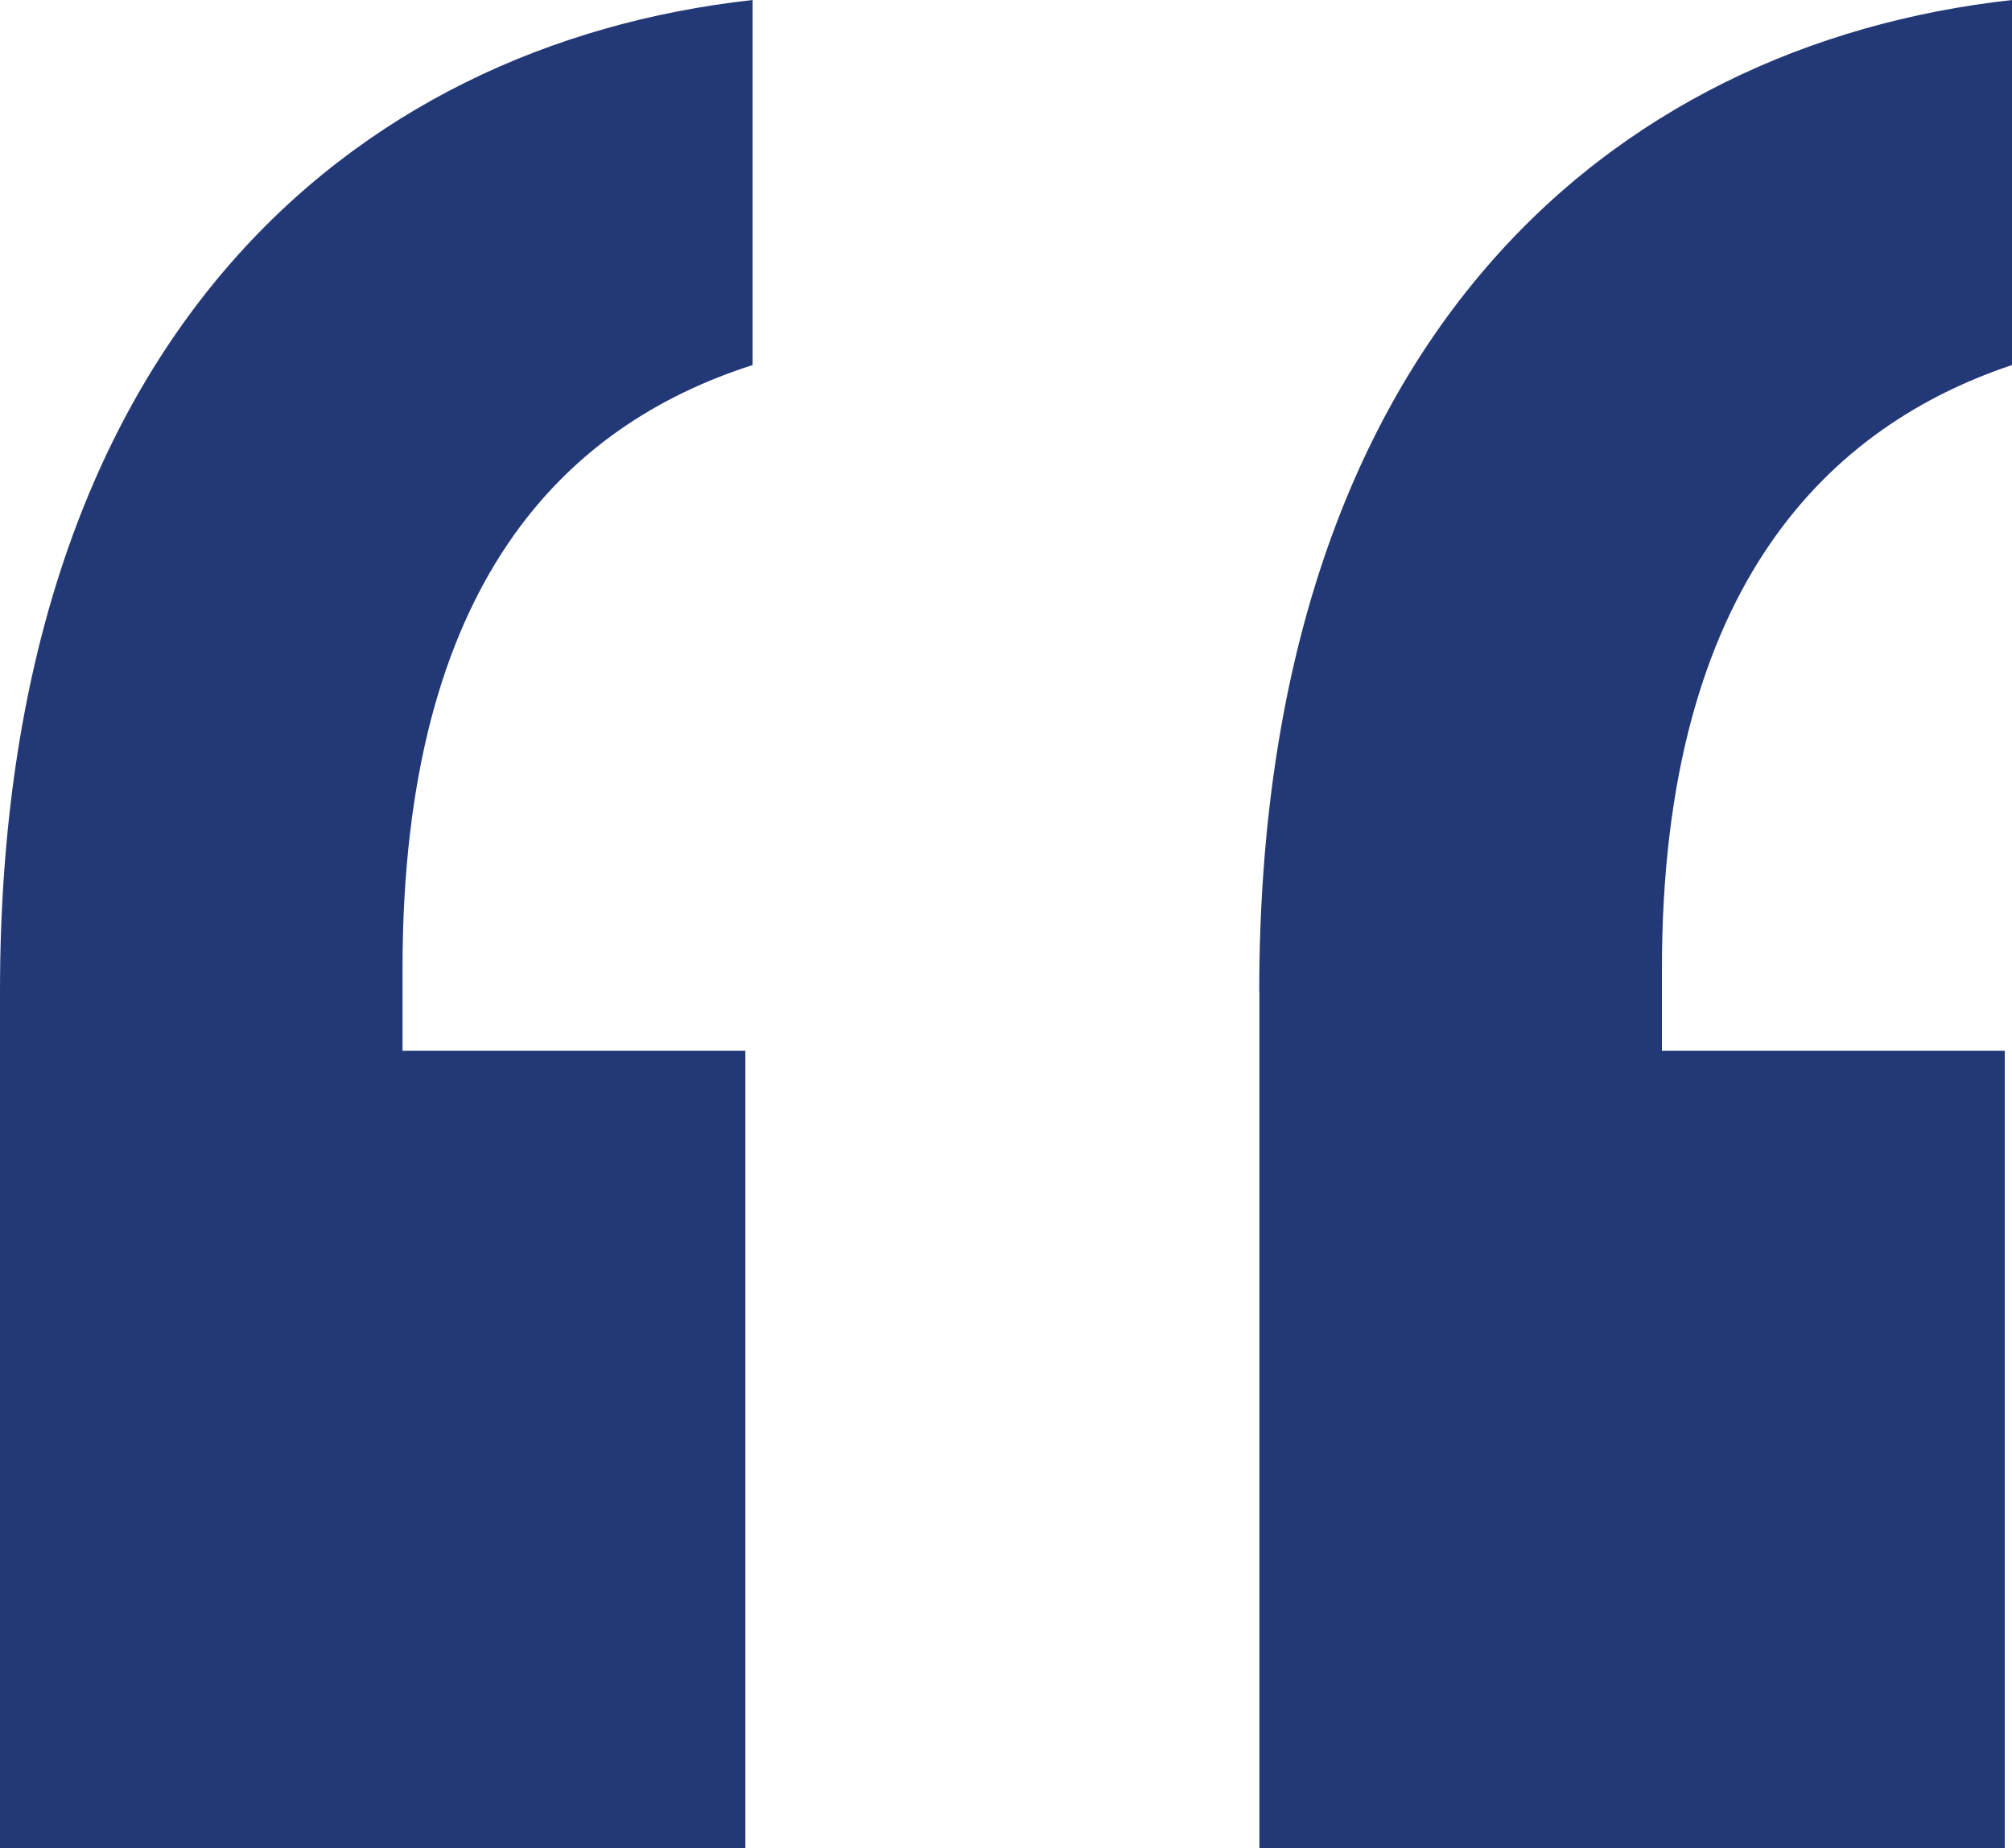
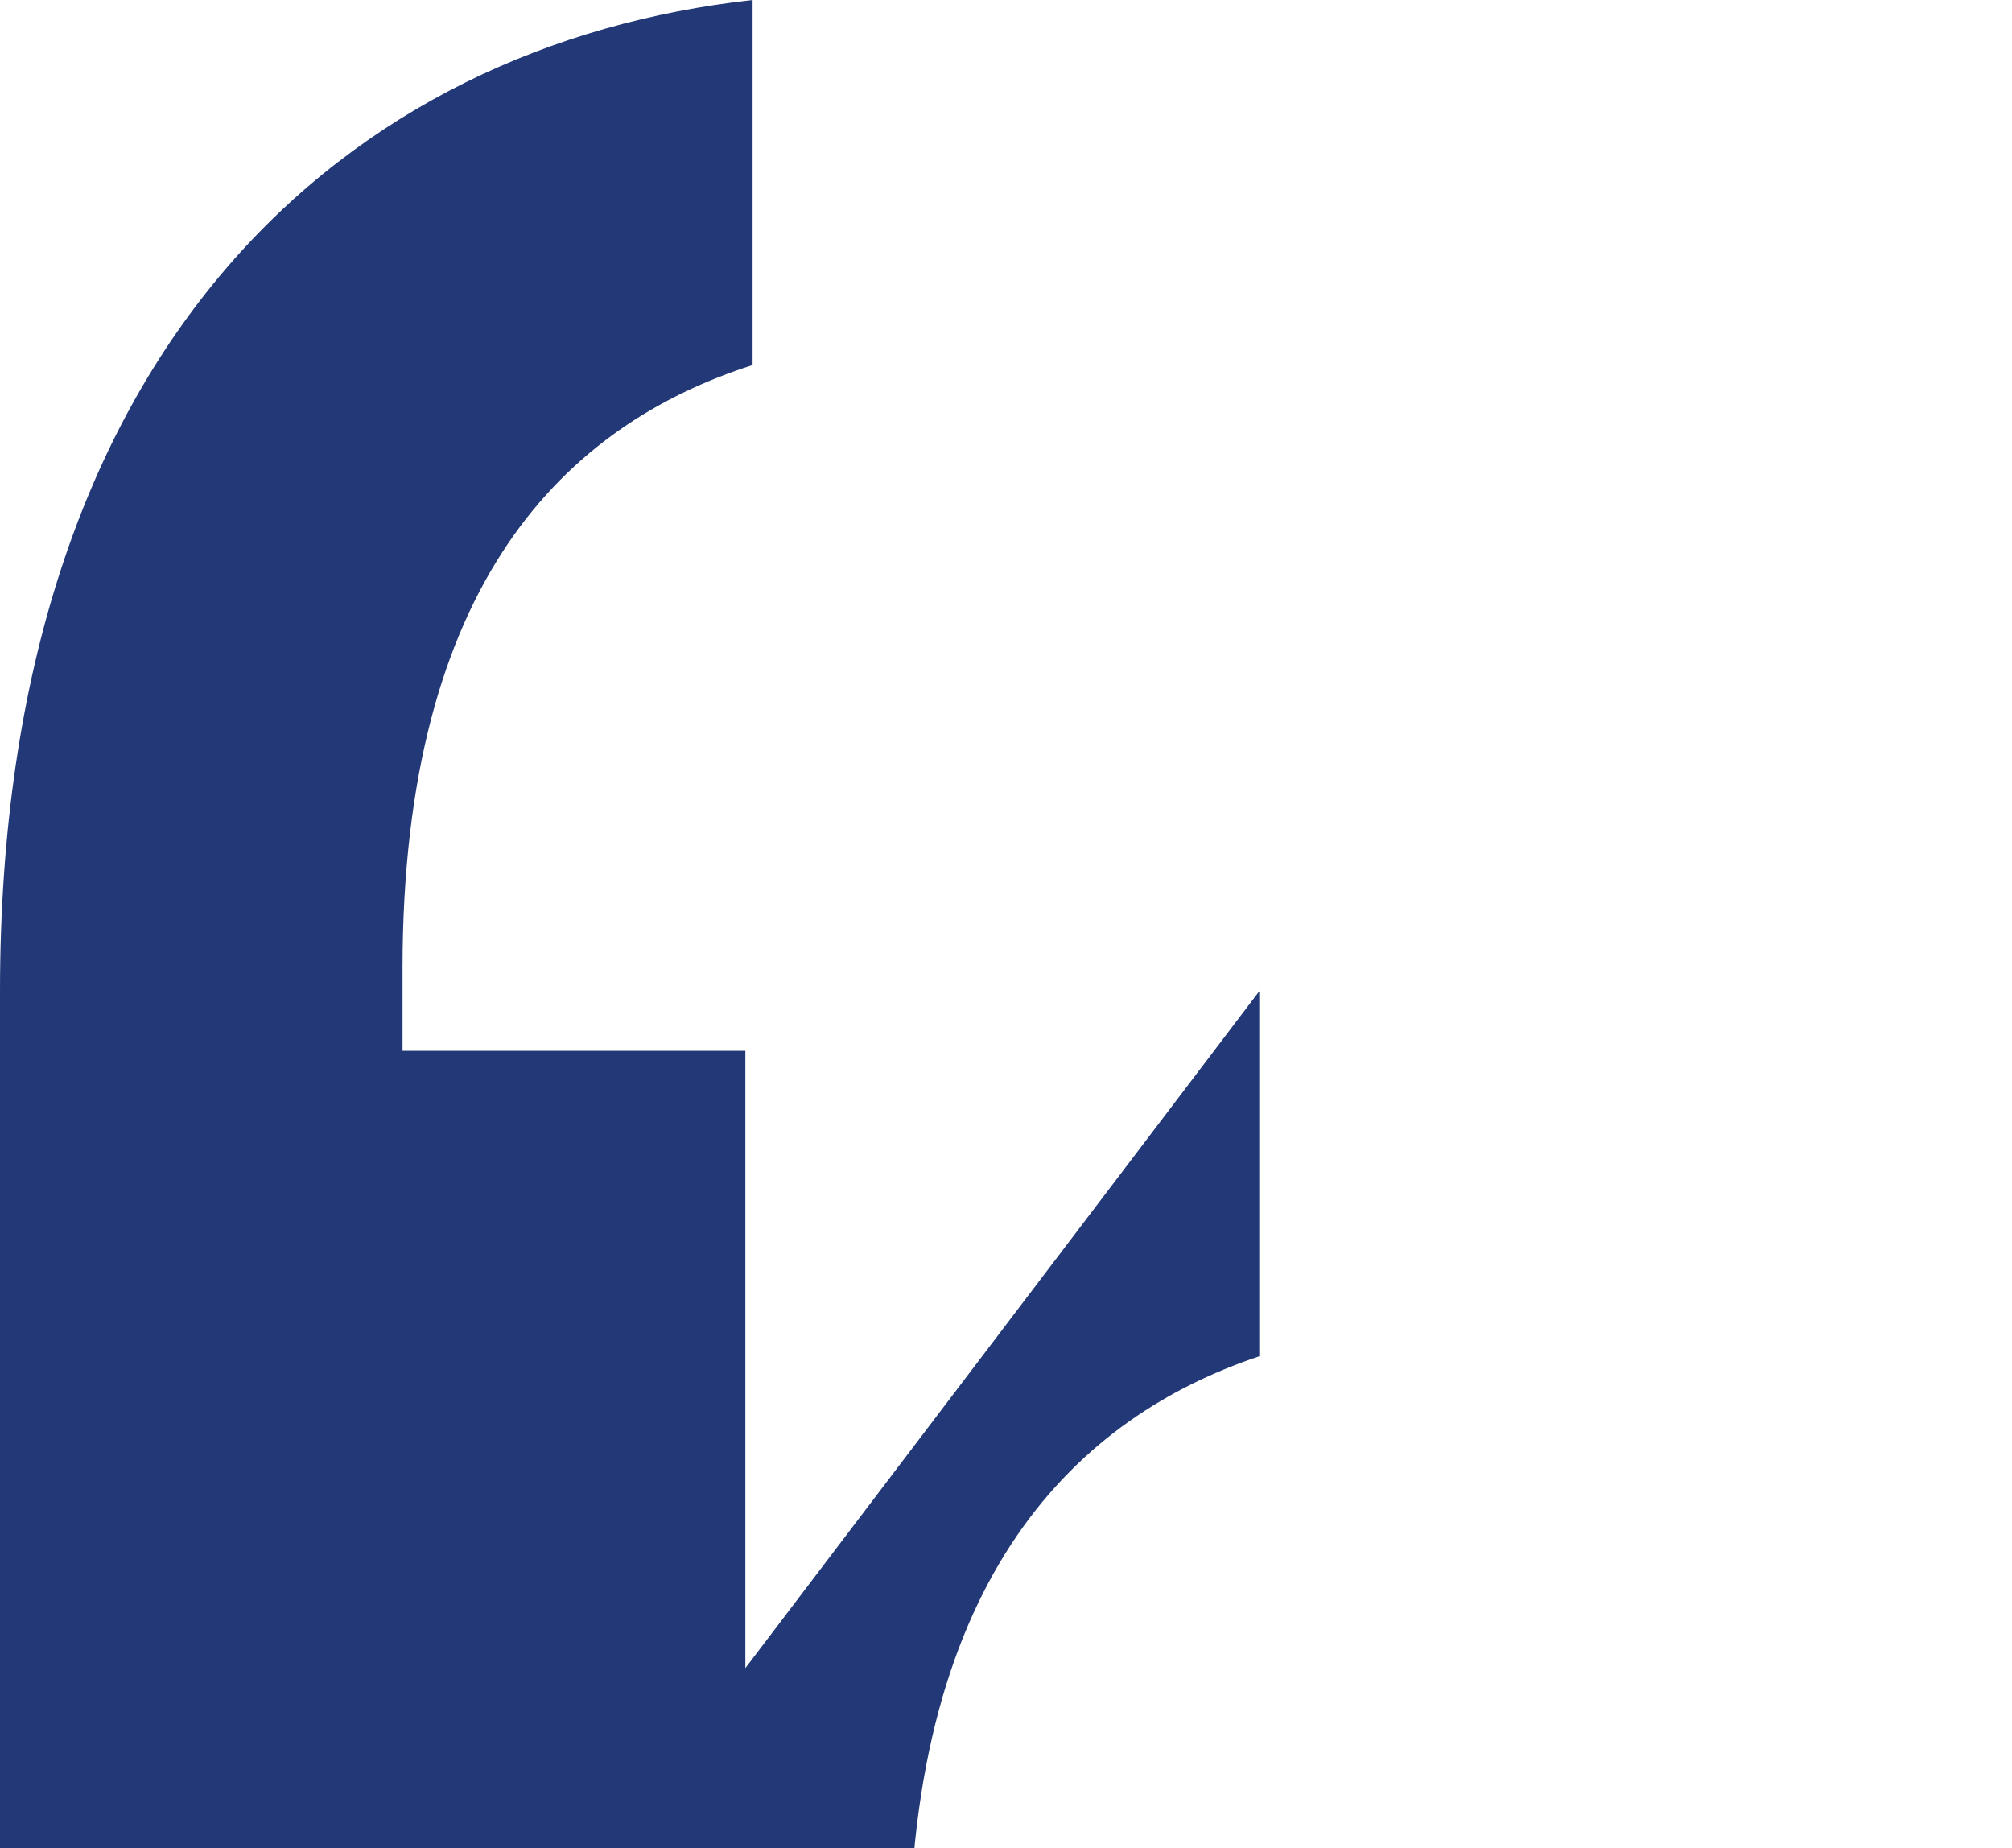
<svg xmlns="http://www.w3.org/2000/svg" id="Layer_2" data-name="Layer 2" viewBox="0 0 136.21 125.1">
  <defs>
    <style>
      .cls-1 {
        fill: #233977;
        stroke-width: 0px;
      }
    </style>
  </defs>
  <g id="Layer_1-2" data-name="Layer 1">
-     <path class="cls-1" d="M0,67.1C0,23.21,23.72,3.02,50.95,0v24.71c-12.61,4.05-23.7,14.64-23.7,40.87v5.55h23.21v53.97H0v-58ZM85.25,67.1C85.25,23.21,108.97,3.02,136.21,0v24.71c-12.1,4.05-23.7,14.64-23.7,40.87v5.55h23.21v53.97h-50.46v-58Z" />
+     <path class="cls-1" d="M0,67.1C0,23.21,23.72,3.02,50.95,0v24.71c-12.61,4.05-23.7,14.64-23.7,40.87v5.55h23.21v53.97H0v-58ZM85.25,67.1v24.71c-12.1,4.05-23.7,14.64-23.7,40.87v5.55h23.21v53.97h-50.46v-58Z" />
  </g>
</svg>